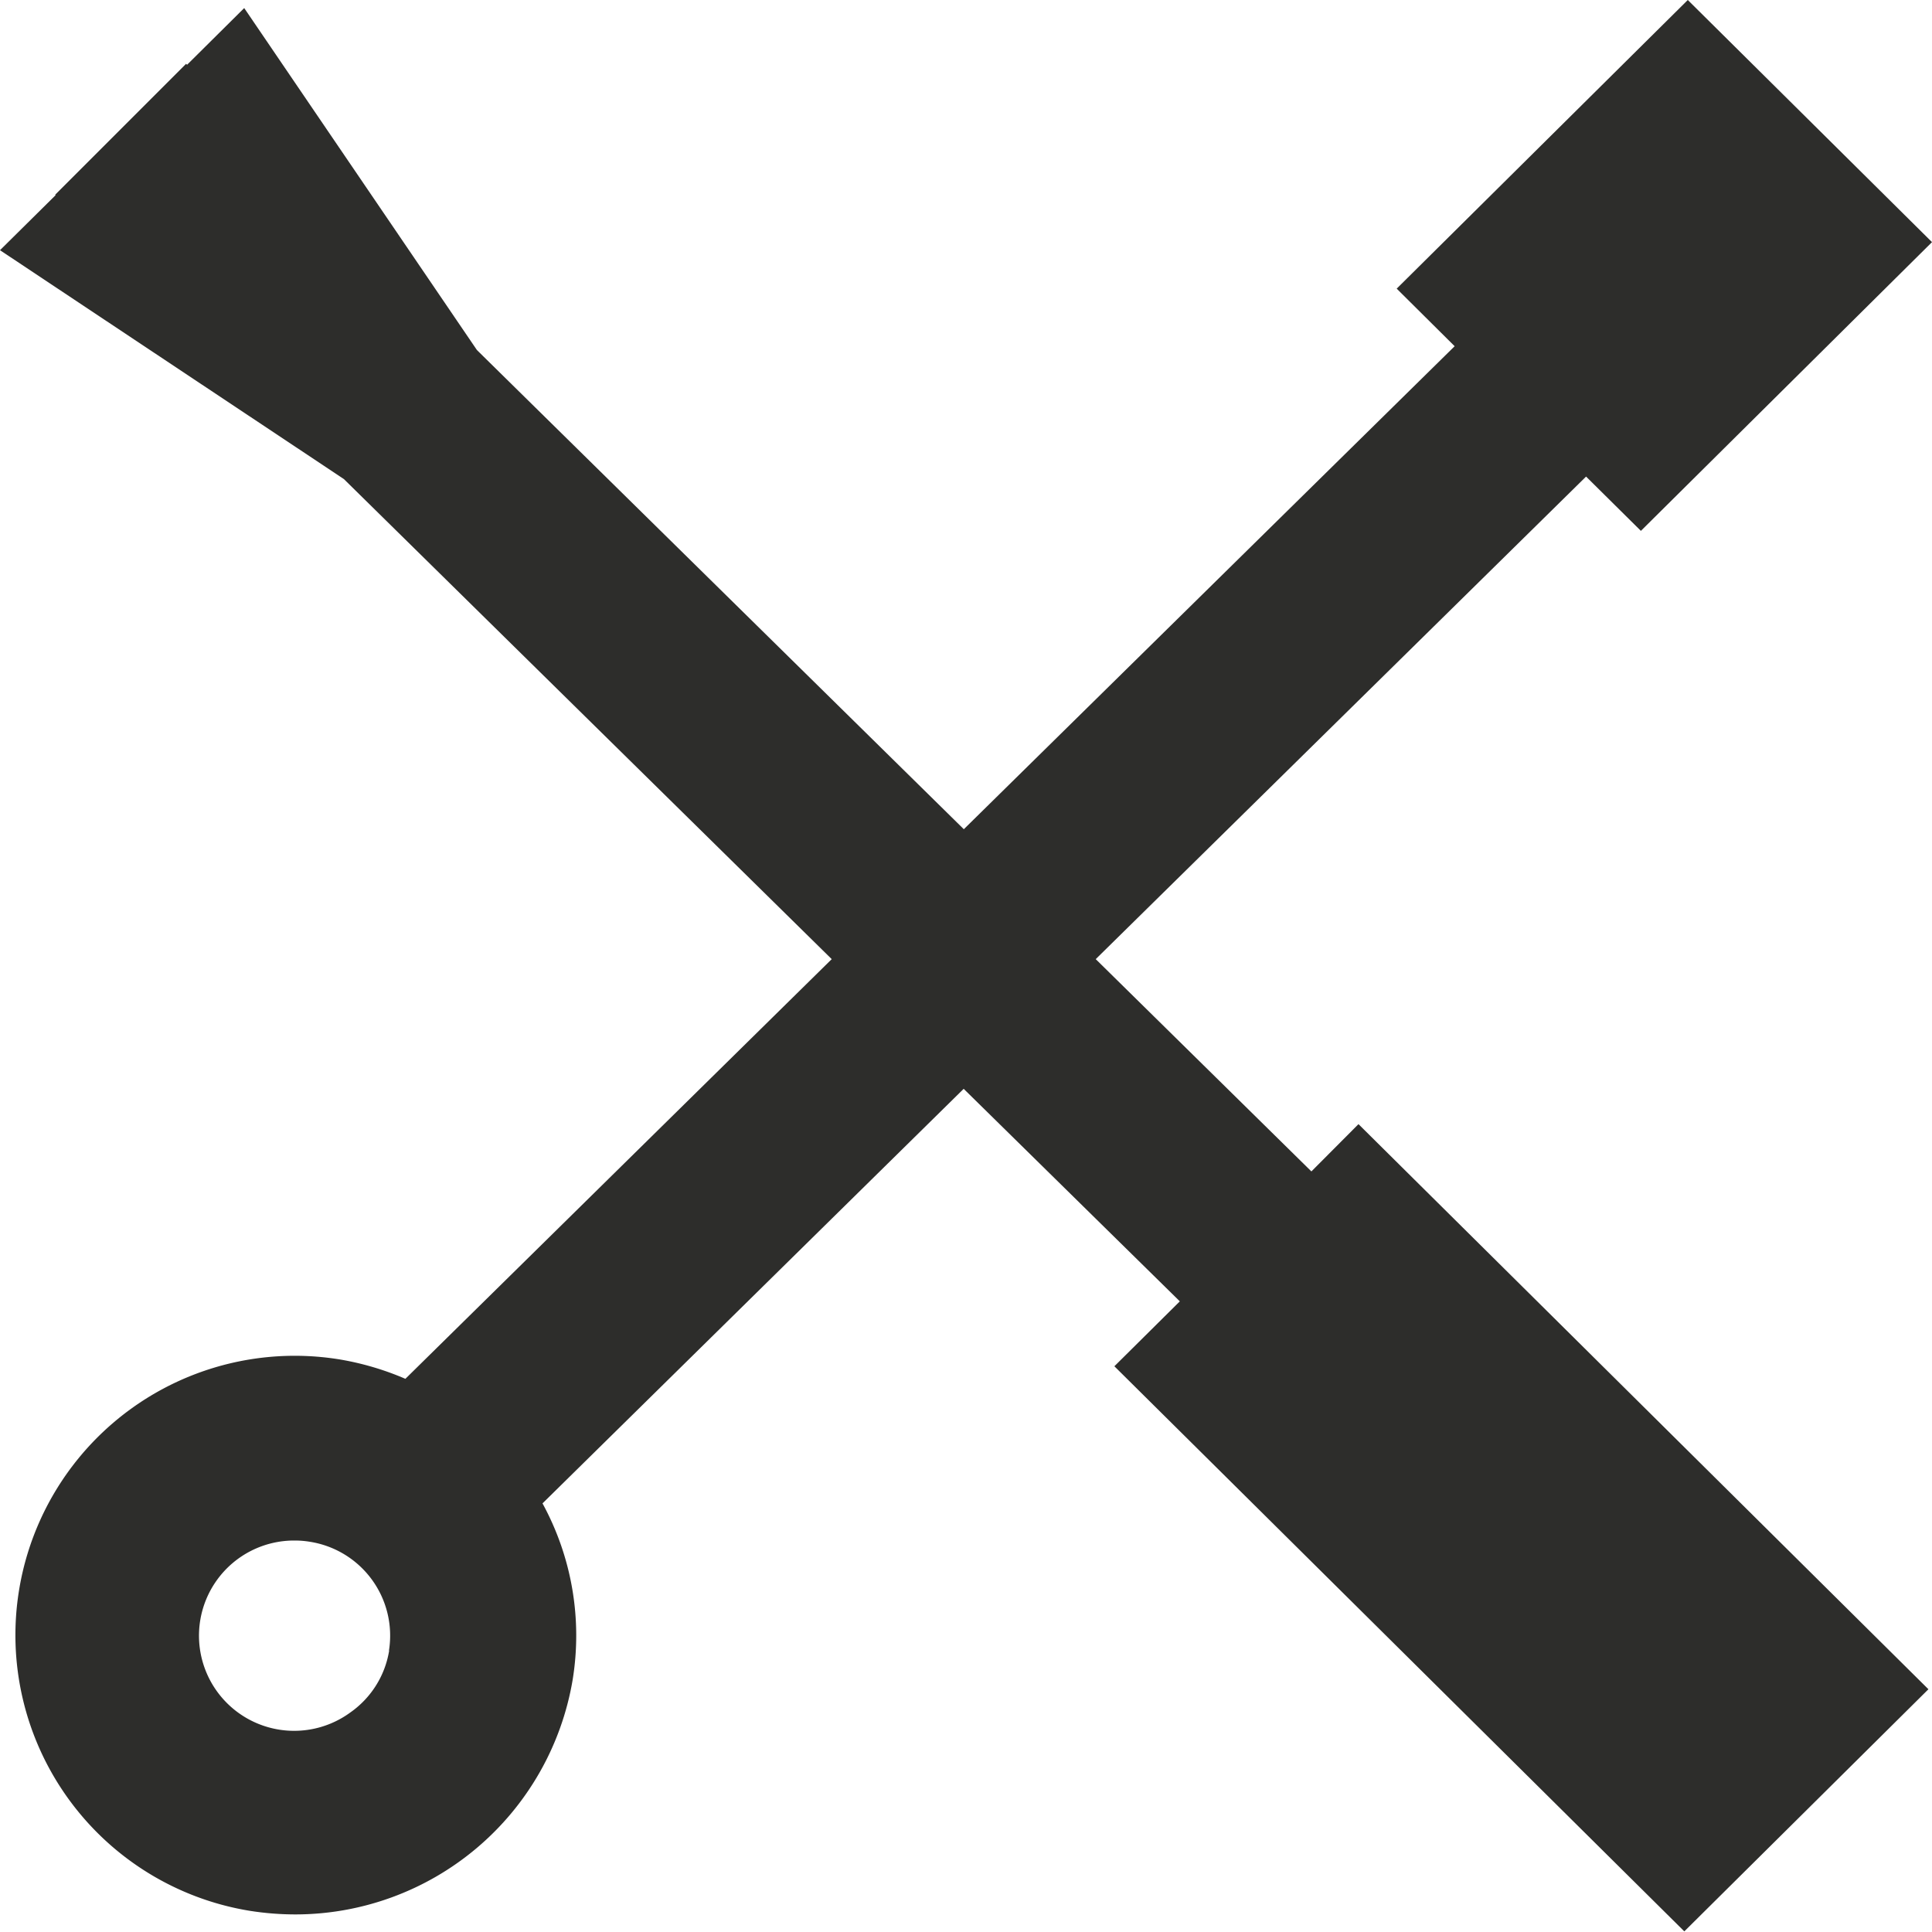
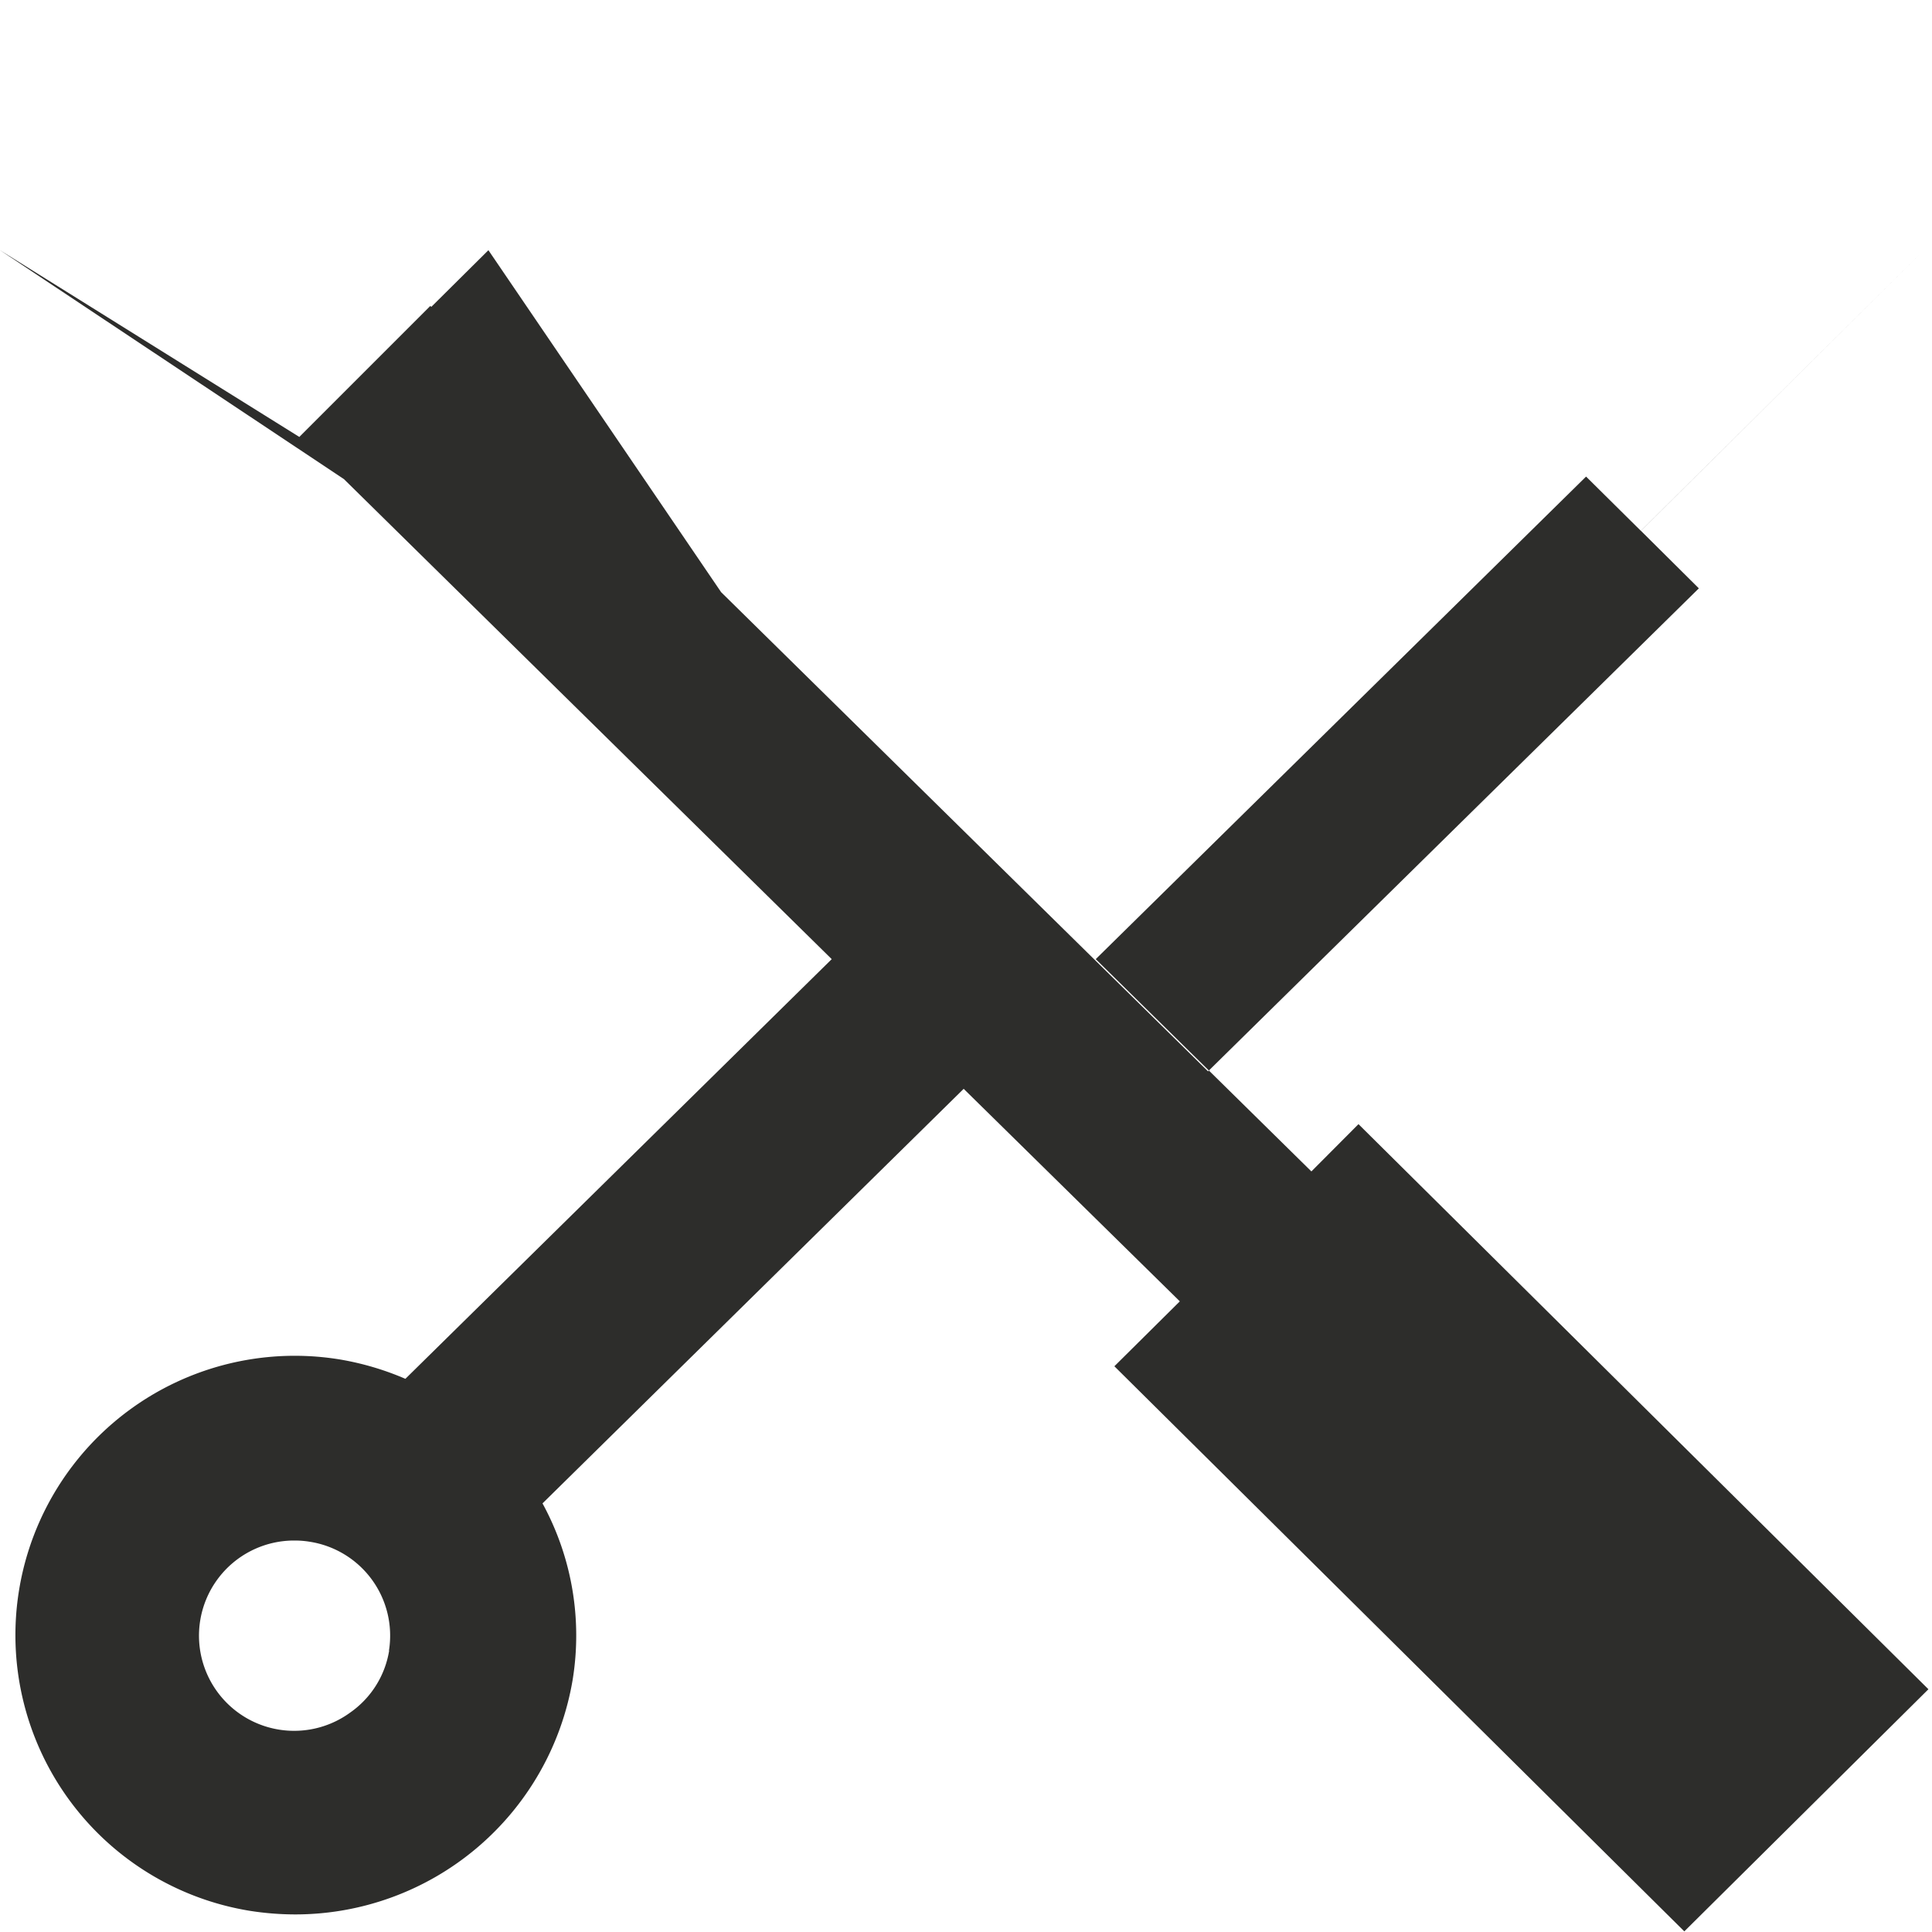
<svg xmlns="http://www.w3.org/2000/svg" id="Welcome" width="40" height="40" viewBox="0 0 40 40">
  <g id="Product-Page" transform="translate(-992 -808)">
-     <path id="Fill-1" d="M1019.151,832.253l-4.465-4.395,10.152-9.991,1.135,1.124,6.027-5.978L1026.944,808l-6.027,5.976,1.2,1.192-10.162,10-10.081-9.921-4.818-7.08-1.183,1.174-.02-.02-2.711,2.711.01.008L992,813.18l7.12,4.739,10.1,9.939-8.827,8.689a5.915,5.915,0,0,0-1.351-.4,5.783,5.783,0,1,0-1.879,11.413,6.08,6.08,0,0,0,.943.076,5.825,5.825,0,0,0,5.749-4.851,5.709,5.709,0,0,0-.623-3.659l8.72-8.583,4.475,4.4-1.355,1.344,11.8,11.7,5.054-5.013-11.8-11.7Zm-19.094,9.921a1.943,1.943,0,0,1-.8,1.278,1.97,1.97,0,1,1-1.157-3.557,1.918,1.918,0,0,1,.318.026,1.967,1.967,0,0,1,1.635,2.253Z" fill="#2d2d2b" fill-rule="evenodd" />
+     <path id="Fill-1" d="M1019.151,832.253l-4.465-4.395,10.152-9.991,1.135,1.124,6.027-5.978l-6.027,5.976,1.2,1.192-10.162,10-10.081-9.921-4.818-7.08-1.183,1.174-.02-.02-2.711,2.711.01.008L992,813.18l7.12,4.739,10.1,9.939-8.827,8.689a5.915,5.915,0,0,0-1.351-.4,5.783,5.783,0,1,0-1.879,11.413,6.08,6.08,0,0,0,.943.076,5.825,5.825,0,0,0,5.749-4.851,5.709,5.709,0,0,0-.623-3.659l8.72-8.583,4.475,4.4-1.355,1.344,11.8,11.7,5.054-5.013-11.8-11.7Zm-19.094,9.921a1.943,1.943,0,0,1-.8,1.278,1.97,1.97,0,1,1-1.157-3.557,1.918,1.918,0,0,1,.318.026,1.967,1.967,0,0,1,1.635,2.253Z" fill="#2d2d2b" fill-rule="evenodd" />
  </g>
</svg>